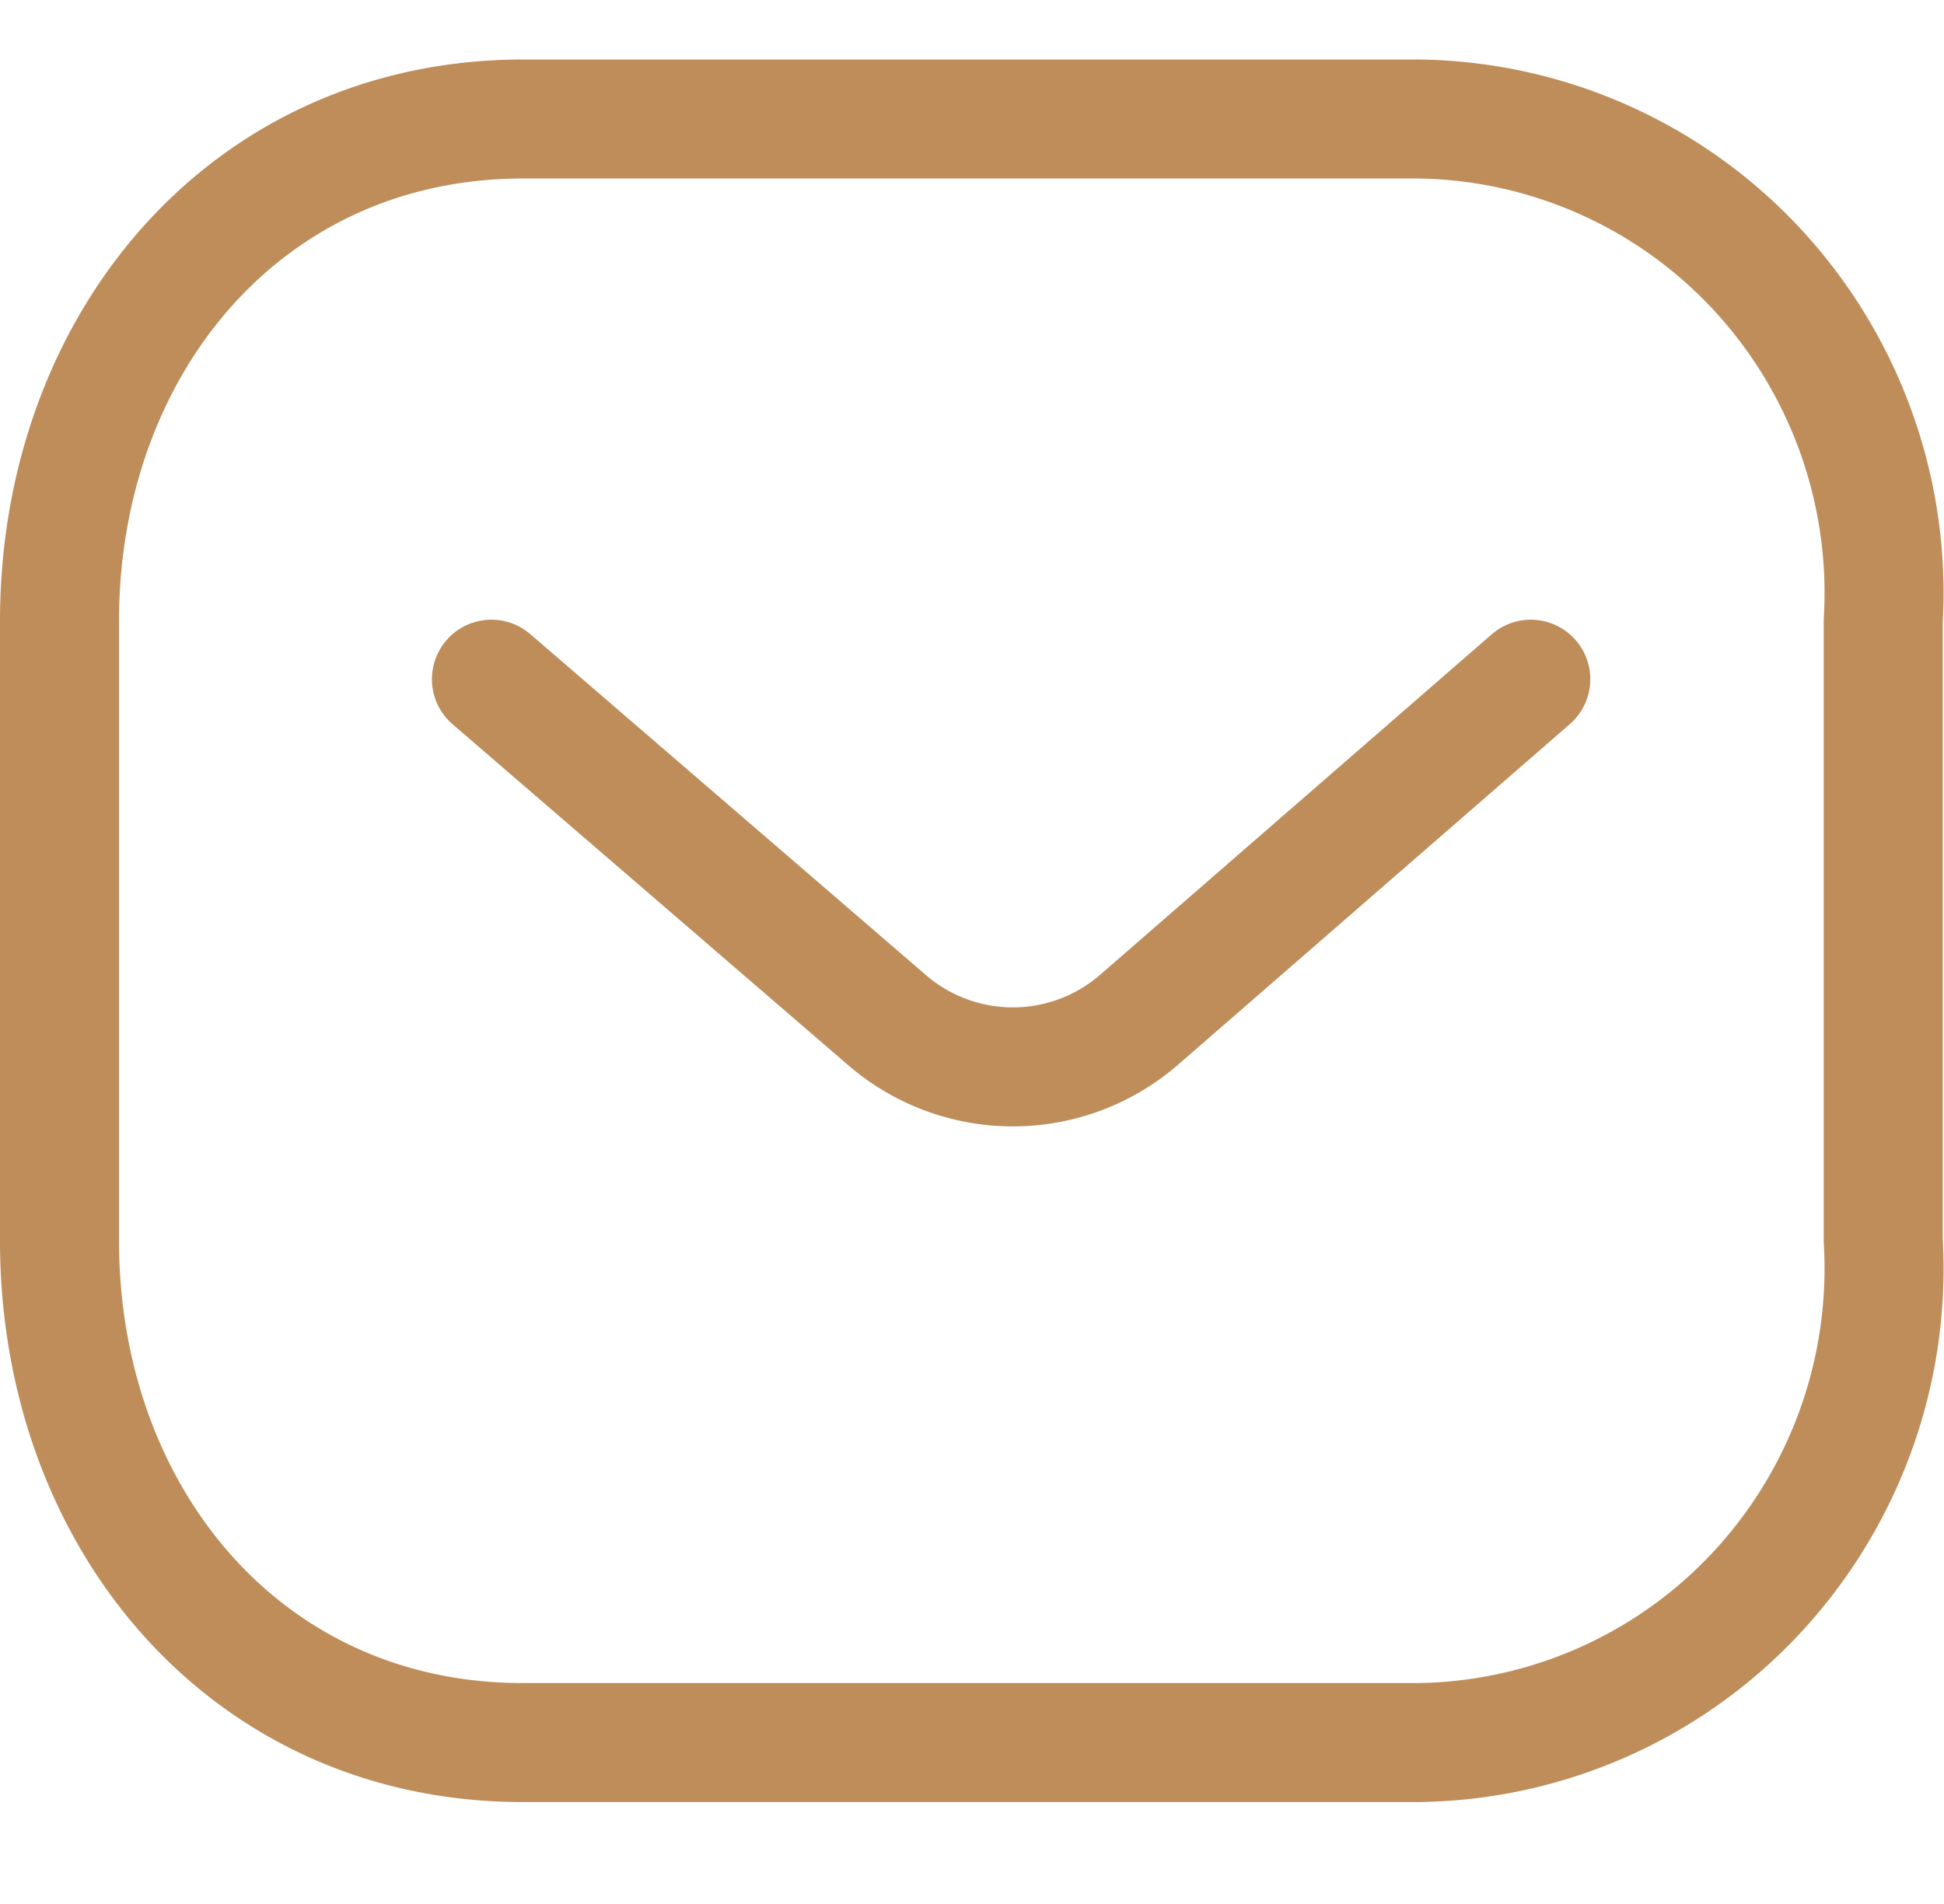
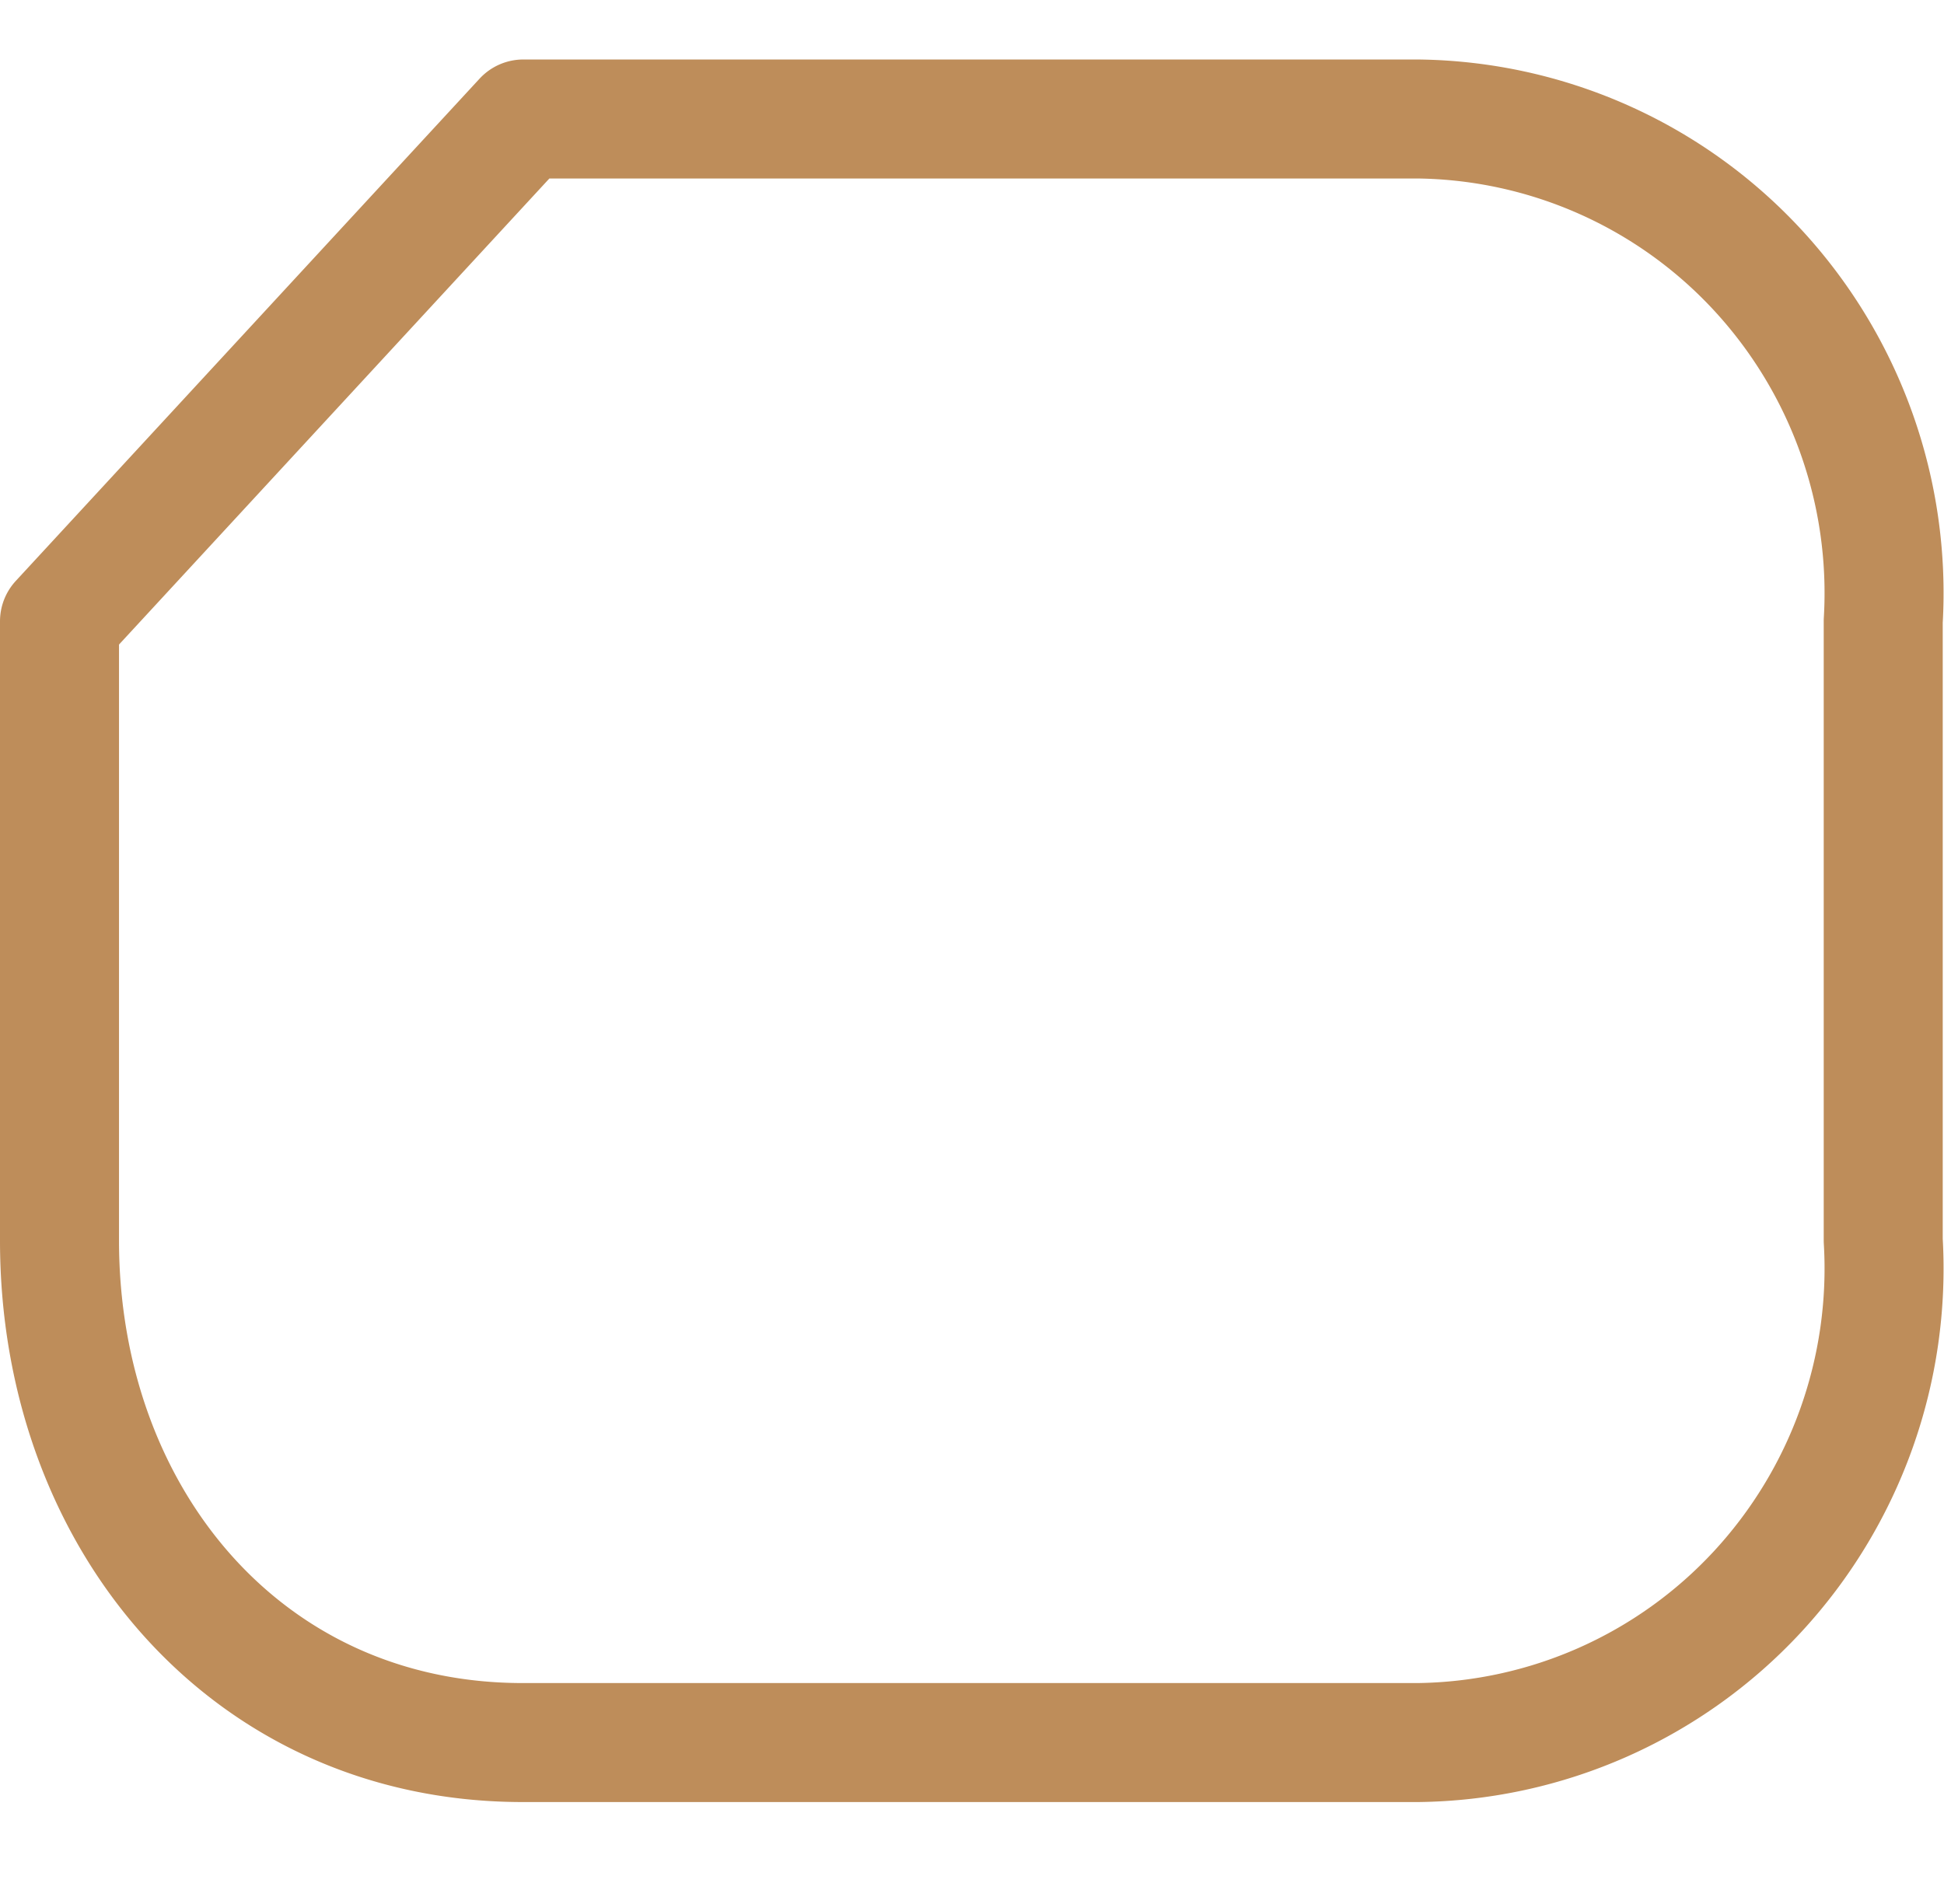
<svg xmlns="http://www.w3.org/2000/svg" width="24.502" height="24" viewBox="0 0 24.502 24">
  <g id="envelope" transform="translate(0.25)">
    <rect id="Base" width="24" height="24" fill="none" />
    <g id="View" transform="translate(1 2)">
-       <path id="Path" d="M13.1,0,8.162,4.294a2.427,2.427,0,0,1-3.18,0L0,0" transform="translate(4.944 6.562)" fill="none" stroke="#be8d5a" stroke-linecap="round" stroke-linejoin="round" stroke-miterlimit="10" stroke-width="1.5" />
-       <path id="Rectangle" d="M5.846,0H17.122A5.929,5.929,0,0,1,21.4,1.9a6,6,0,0,1,1.586,4.43v7.807a6,6,0,0,1-1.586,4.43,5.929,5.929,0,0,1-4.282,1.9H5.846C2.354,20.471,0,17.63,0,14.139V6.332C0,2.841,2.354,0,5.846,0Z" transform="translate(-0.5 -0.5)" fill="none" stroke="#be8d5a" stroke-linecap="round" stroke-linejoin="round" stroke-miterlimit="10" stroke-width="1.5" />
+       <path id="Rectangle" d="M5.846,0H17.122A5.929,5.929,0,0,1,21.4,1.9a6,6,0,0,1,1.586,4.43v7.807a6,6,0,0,1-1.586,4.43,5.929,5.929,0,0,1-4.282,1.9H5.846C2.354,20.471,0,17.63,0,14.139V6.332Z" transform="translate(-0.5 -0.5)" fill="none" stroke="#be8d5a" stroke-linecap="round" stroke-linejoin="round" stroke-miterlimit="10" stroke-width="1.5" />
    </g>
  </g>
</svg>